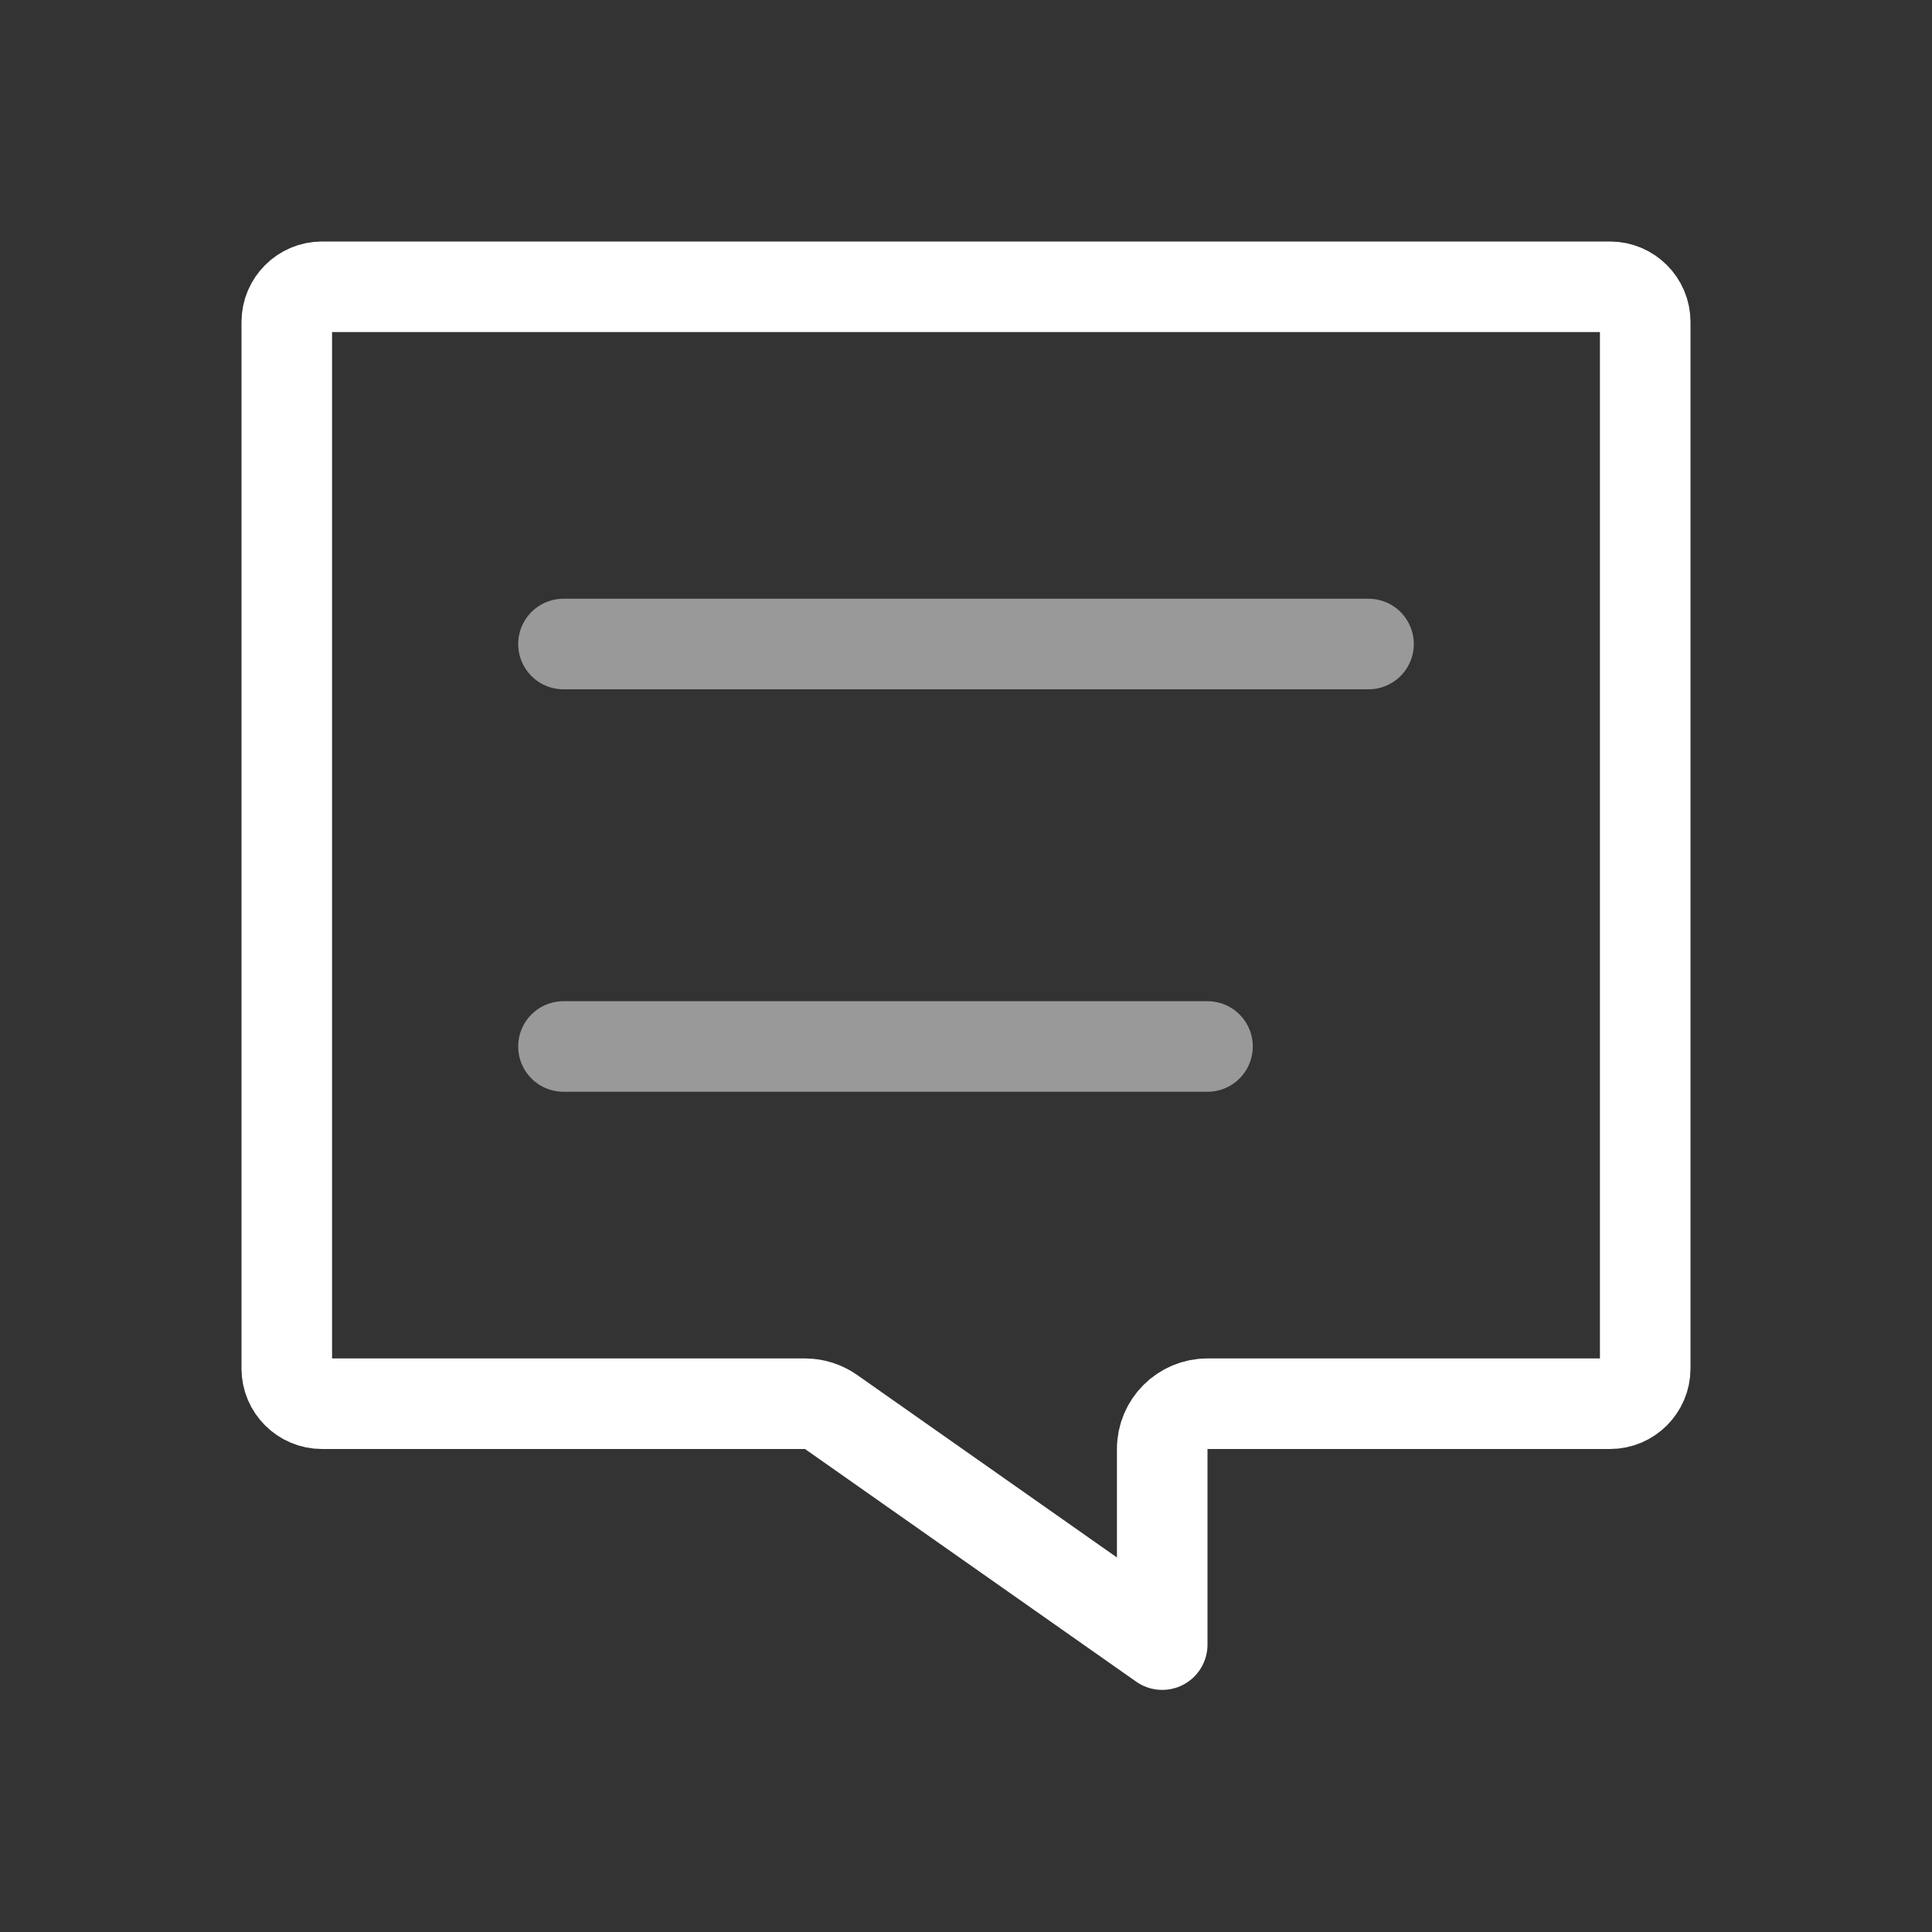
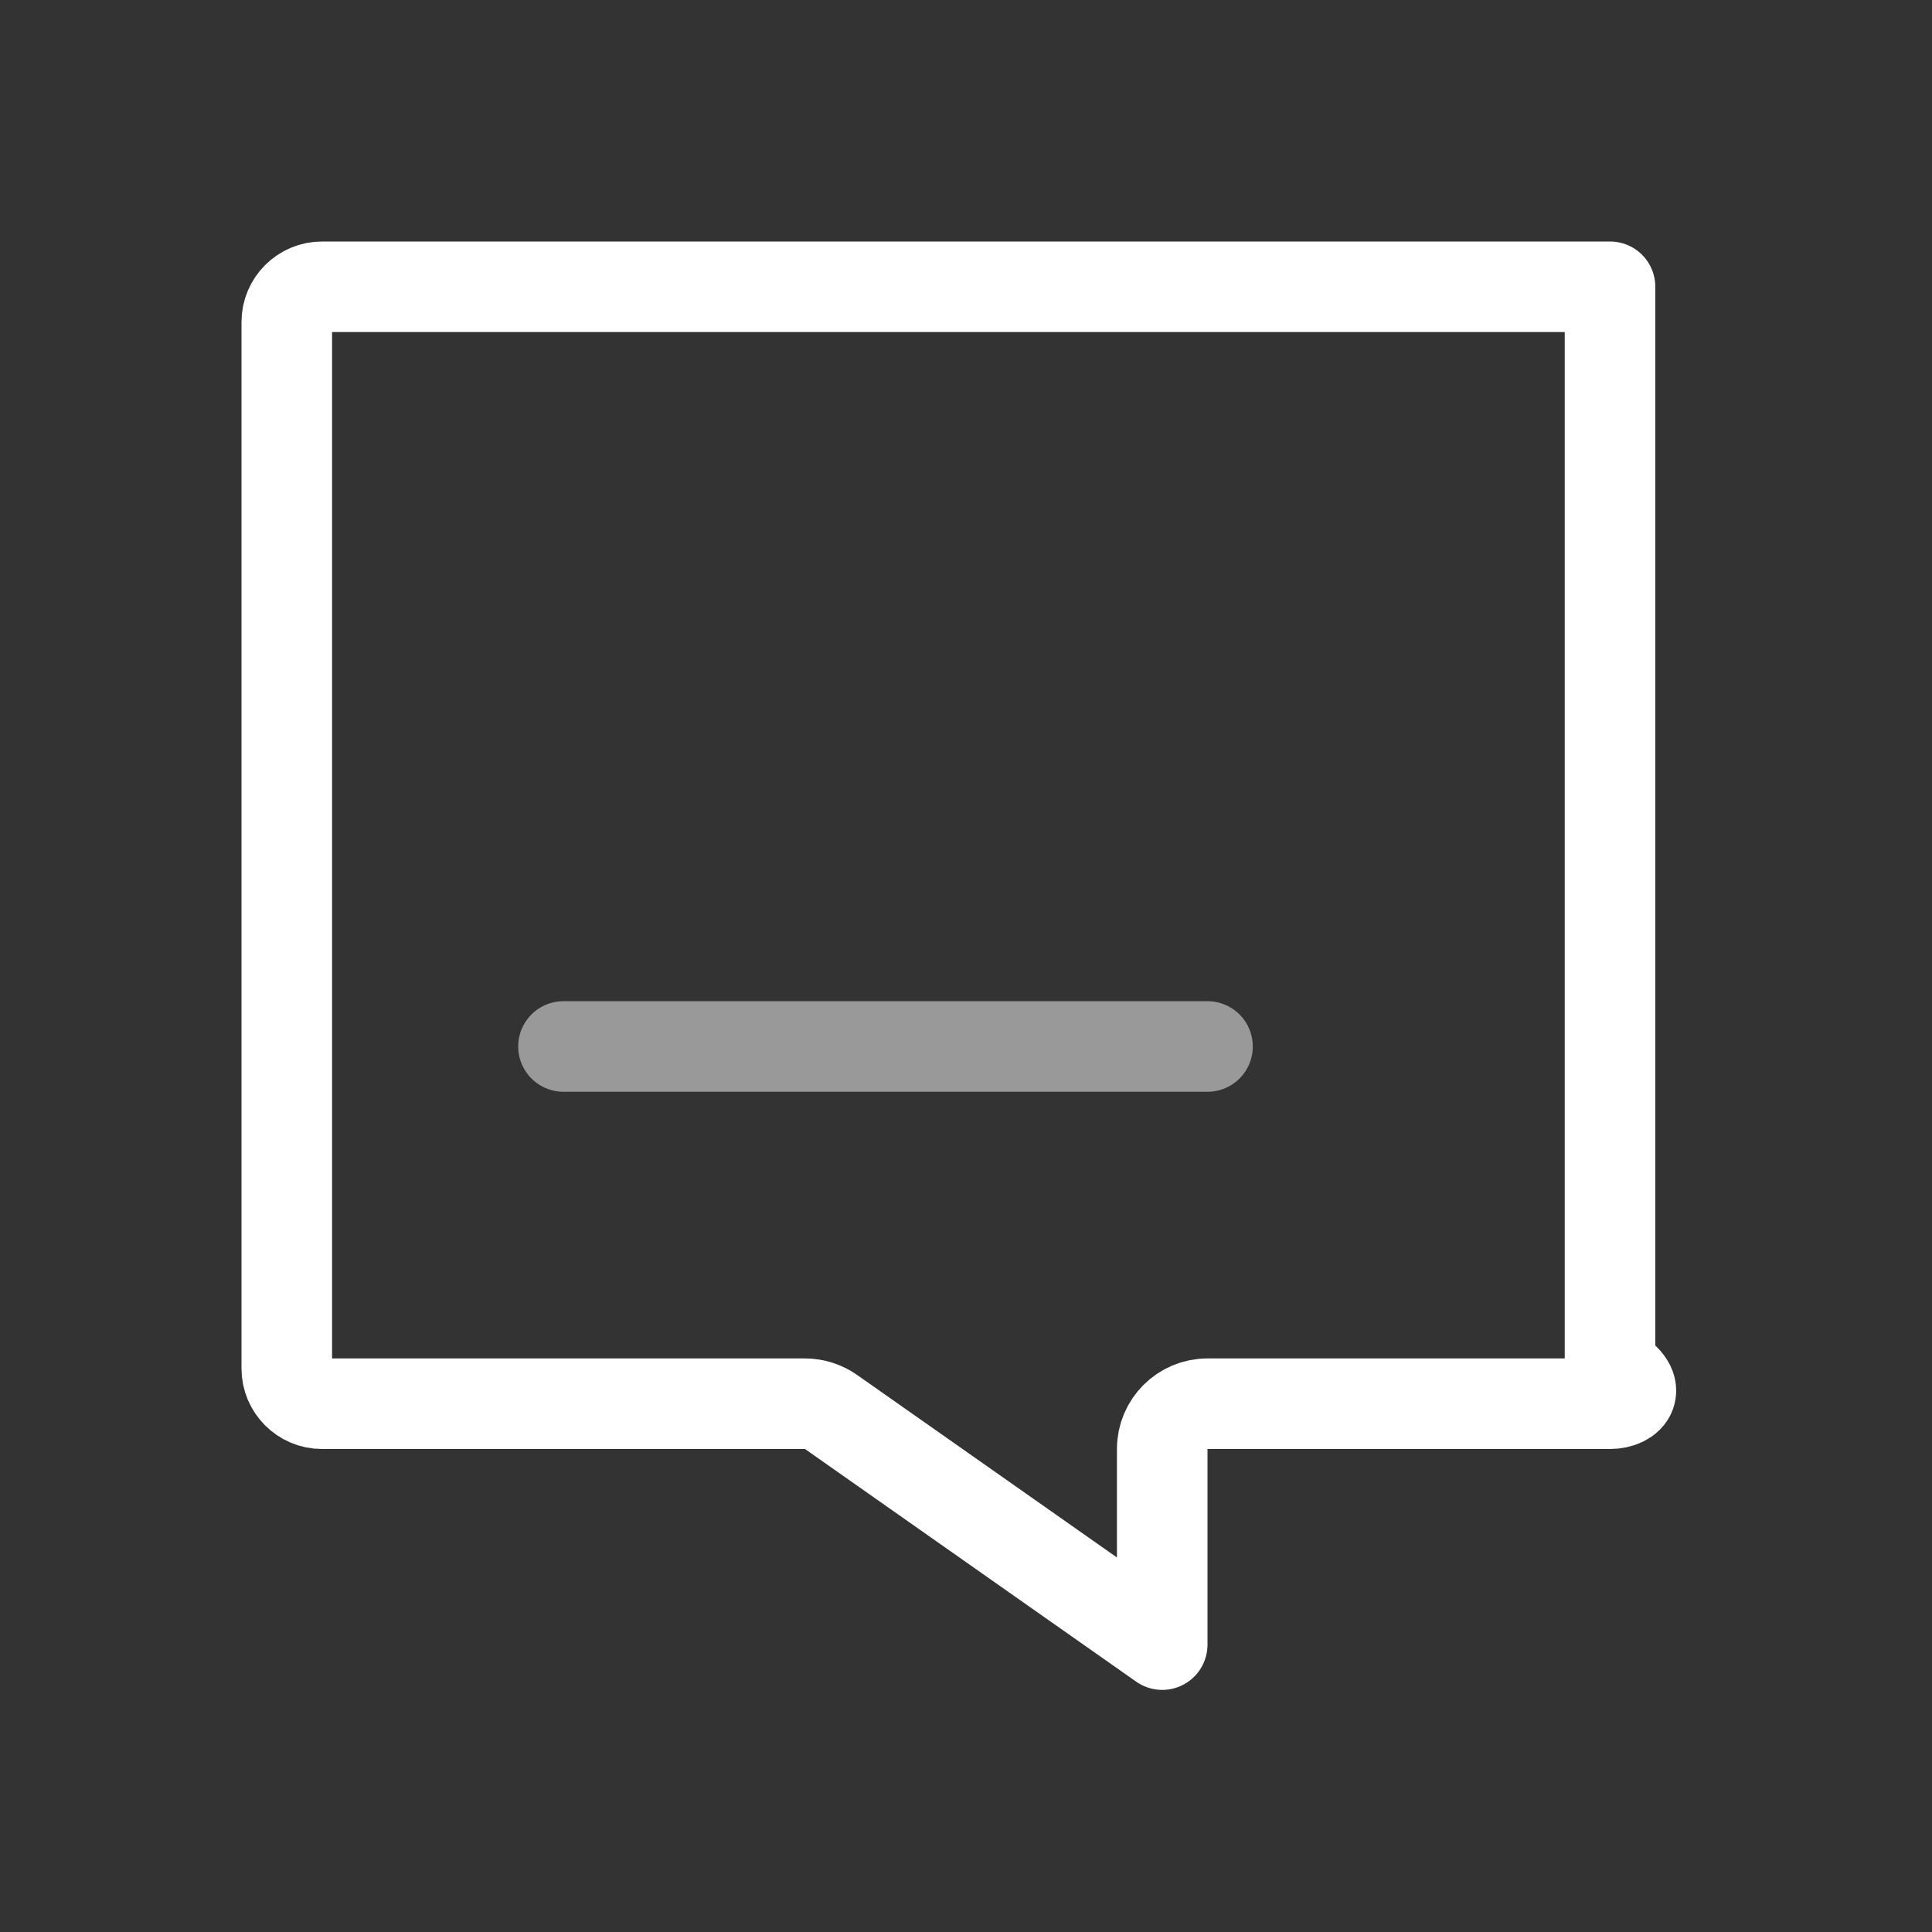
<svg xmlns="http://www.w3.org/2000/svg" width="32" height="32" viewBox="0 0 32 32" fill="none">
  <rect x="0" y="0" width="32" height="32" fill="#333333" stroke="none" />
-   <path d="M20 23.25C19.586 23.25 19.25 23.586 19.25 24V27.24L13.764 23.386C13.638 23.298 13.488 23.25 13.333 23.25H5.333C5.012 23.25 4.75 22.988 4.75 22.667V5.333C4.75 5.012 5.012 4.75 5.333 4.75H26.667C26.988 4.75 27.25 5.012 27.25 5.333V22.667C27.25 22.988 26.988 23.25 26.667 23.25H20Z" stroke="white" stroke-width="1.5" stroke-linecap="round" stroke-linejoin="round" />
+   <path d="M20 23.25C19.586 23.25 19.25 23.586 19.25 24V27.24L13.764 23.386C13.638 23.298 13.488 23.25 13.333 23.25H5.333C5.012 23.25 4.75 22.988 4.75 22.667V5.333C4.75 5.012 5.012 4.75 5.333 4.75H26.667V22.667C27.25 22.988 26.988 23.25 26.667 23.25H20Z" stroke="white" stroke-width="1.5" stroke-linecap="round" stroke-linejoin="round" />
  <path d="M20 17.333H9.333" stroke="white" stroke-opacity="0.5" stroke-width="1.5" stroke-linecap="round" stroke-linejoin="round" />
-   <path d="M9.333 10.667H22.667" stroke="white" stroke-opacity="0.5" stroke-width="1.5" stroke-linecap="round" stroke-linejoin="round" />
</svg>